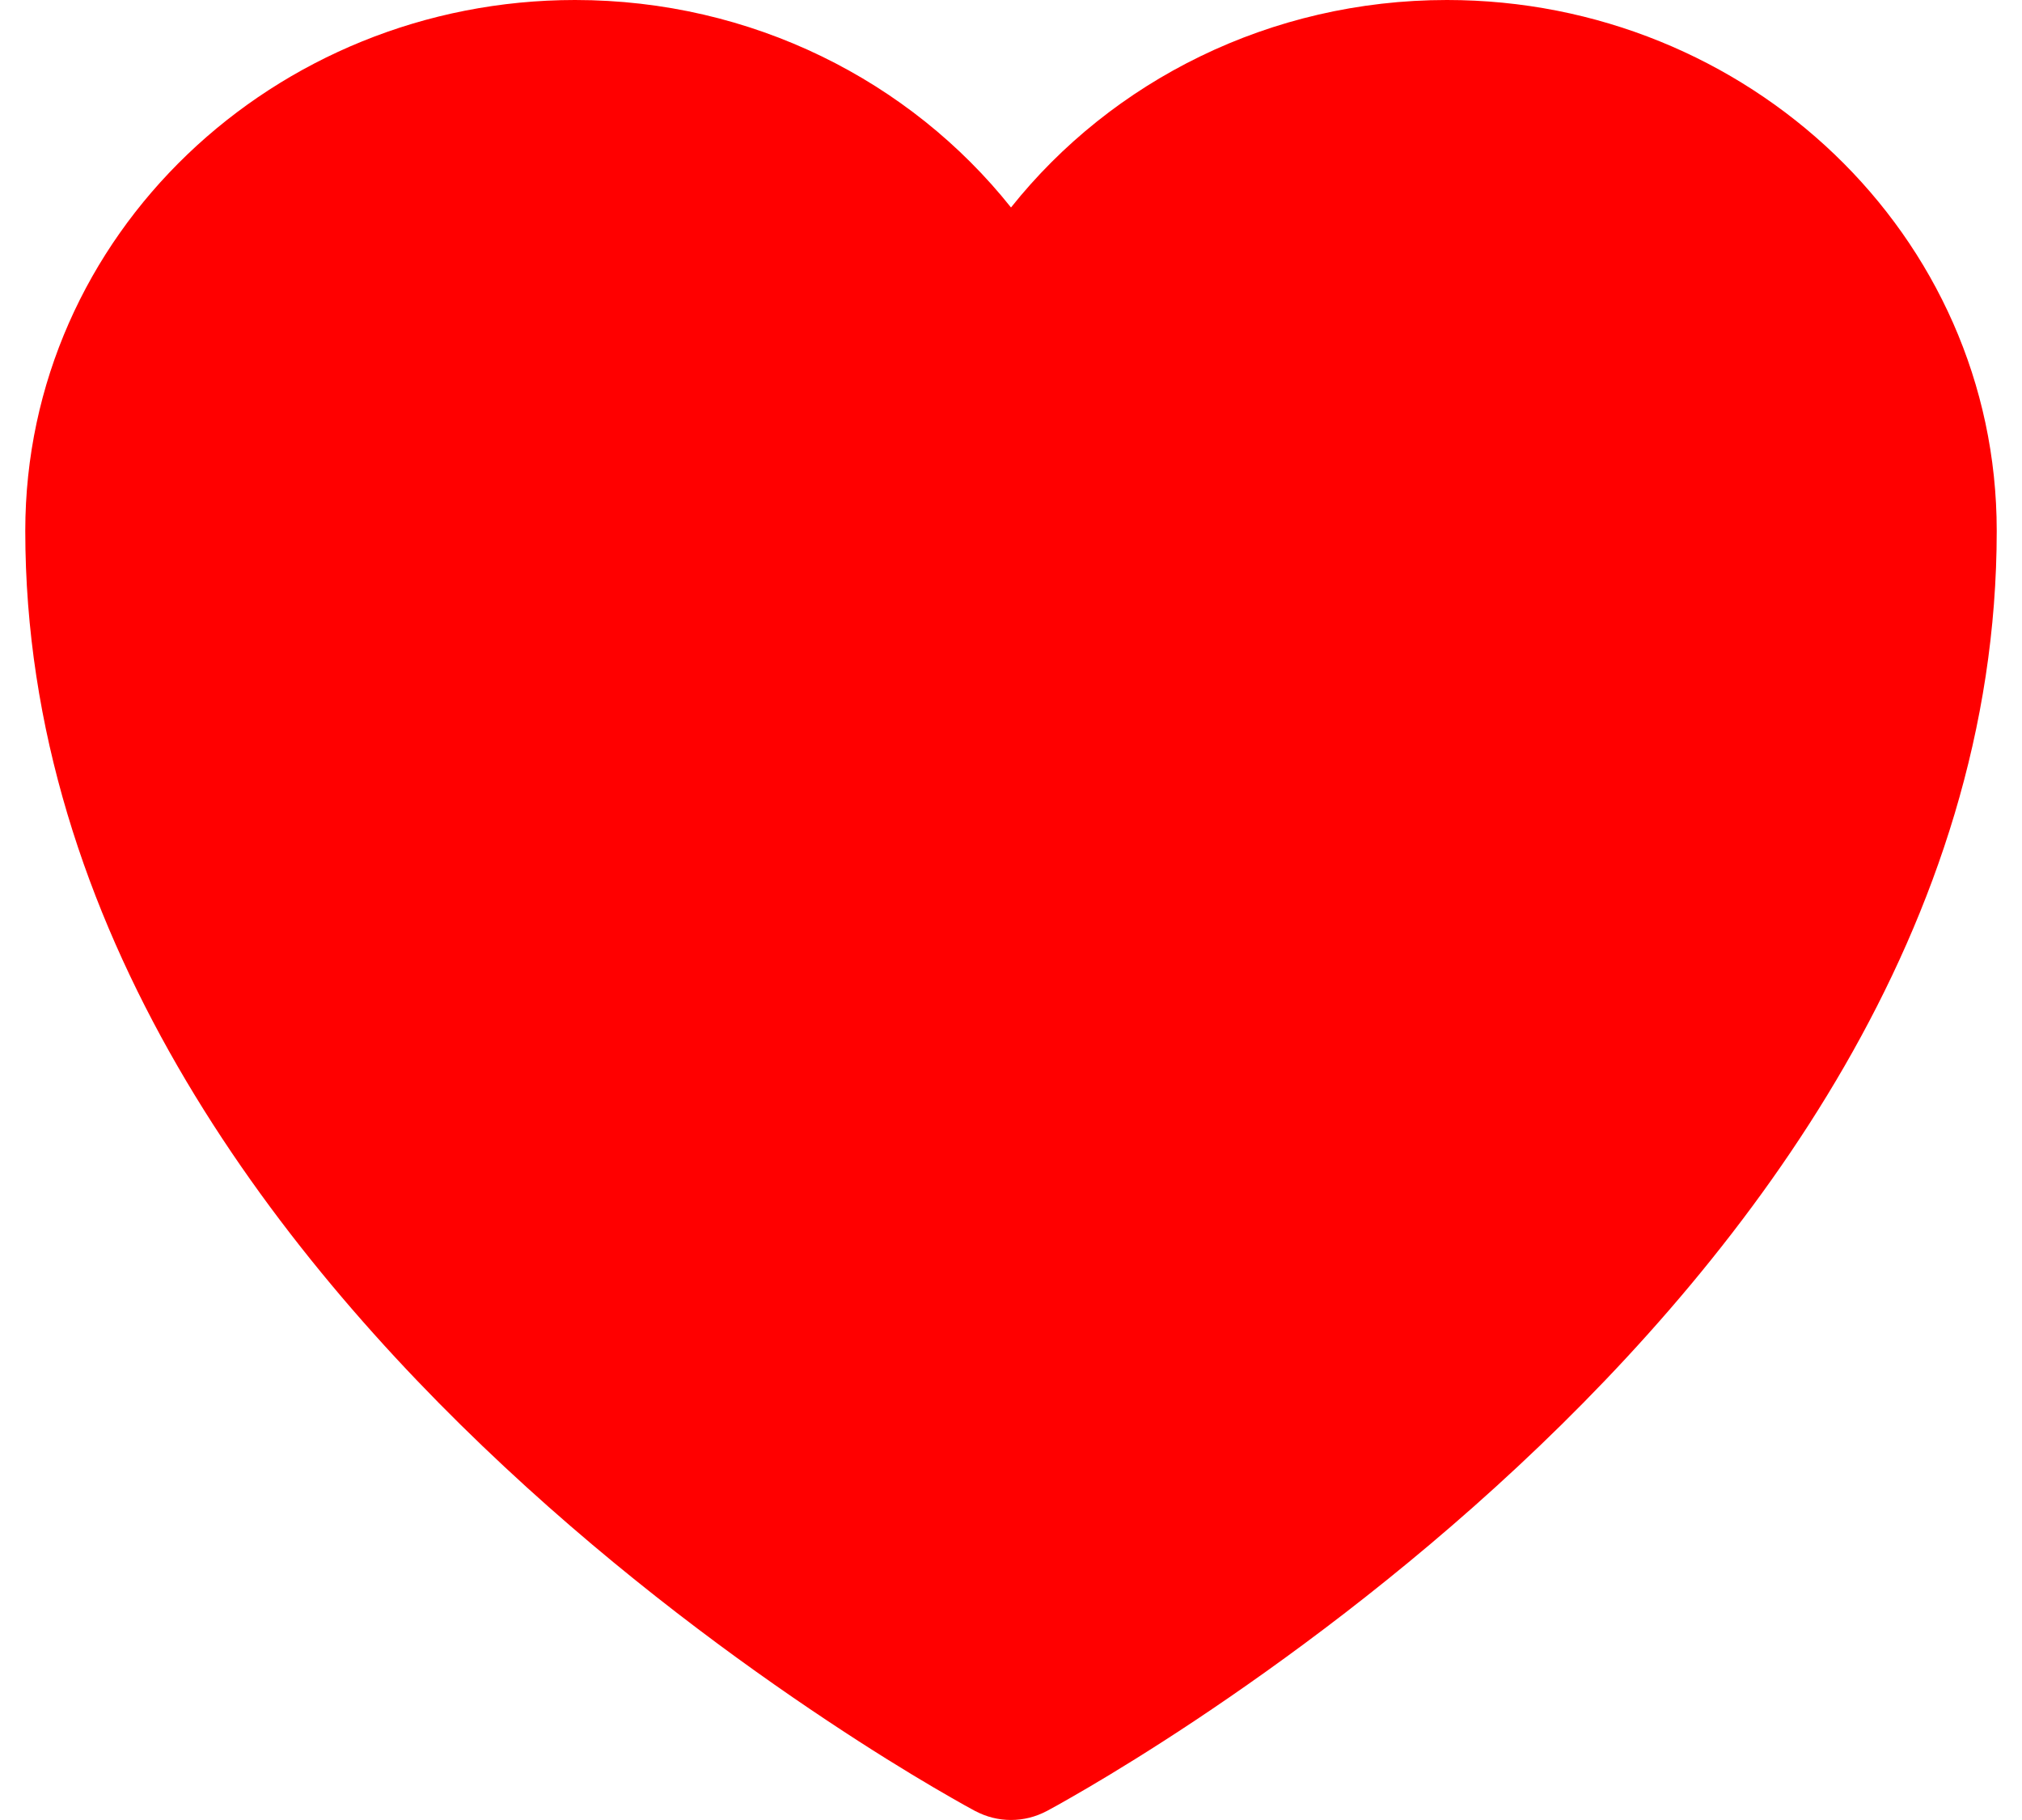
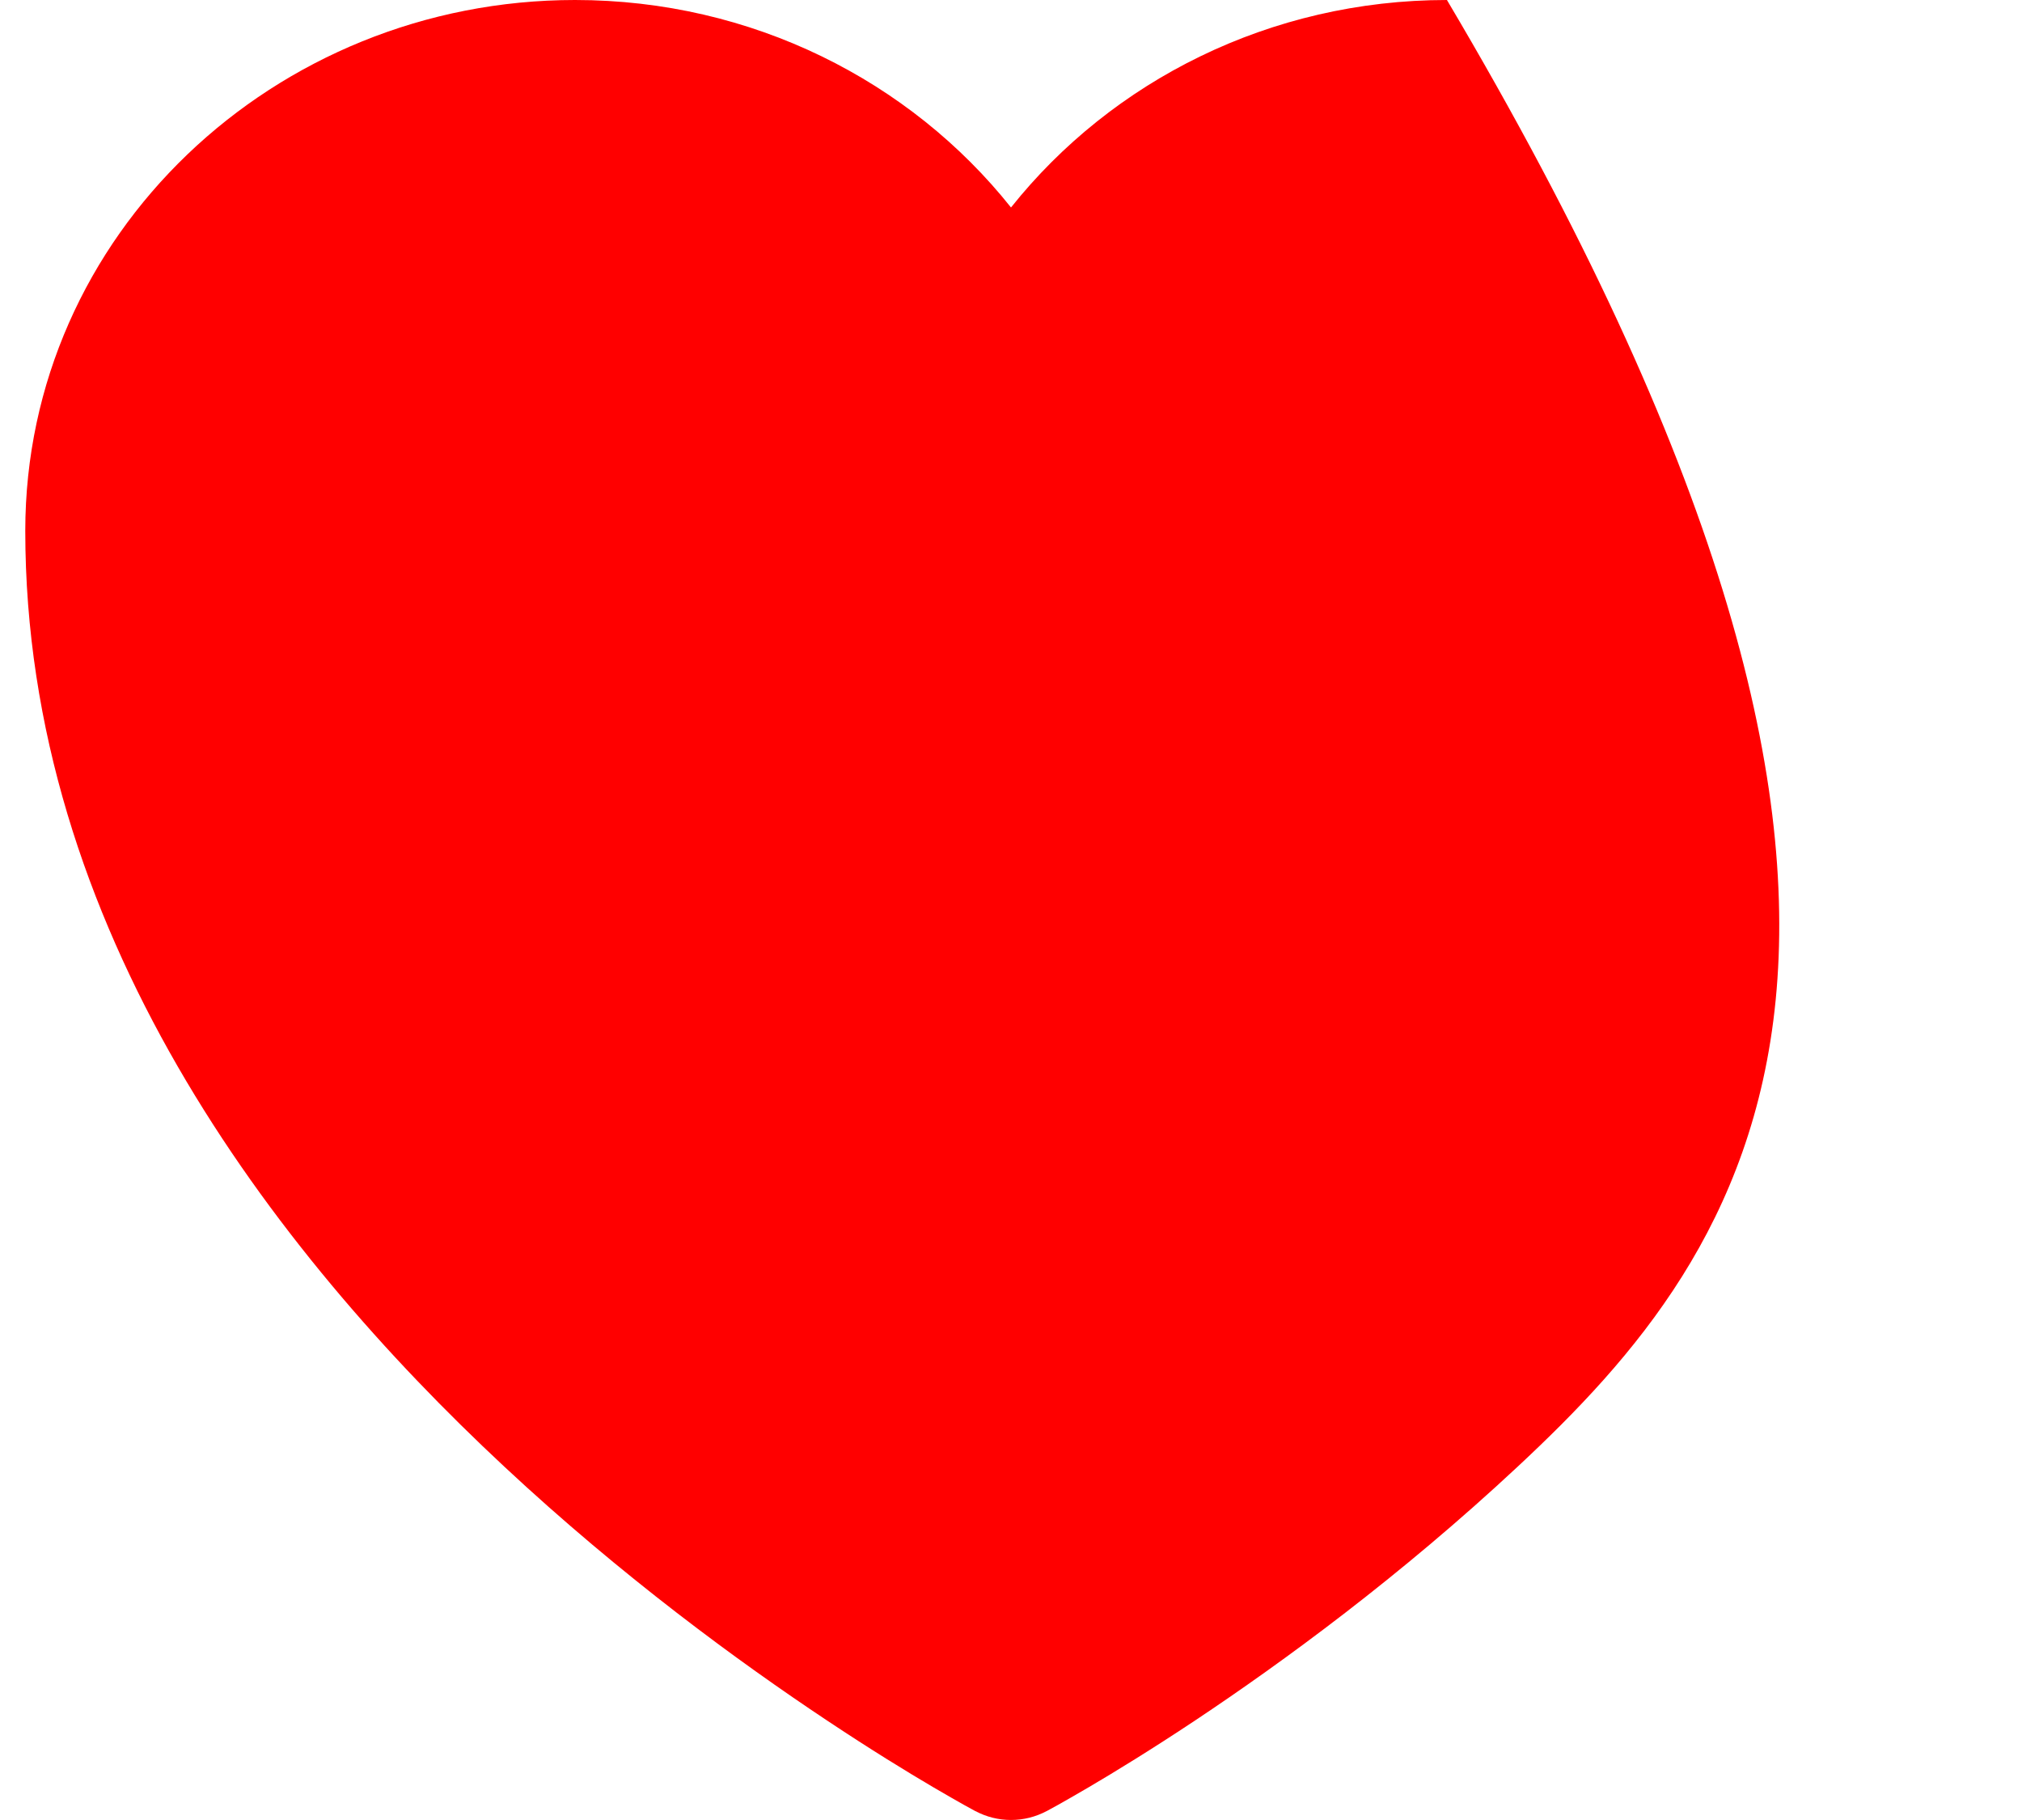
<svg xmlns="http://www.w3.org/2000/svg" width="20" height="18" viewBox="0 0 20 18" fill="none">
-   <path d="M9.645 17.911L9.638 17.907L9.616 17.895C9.597 17.884 9.569 17.869 9.534 17.85C9.463 17.81 9.361 17.752 9.233 17.677C8.976 17.526 8.613 17.304 8.179 17.015C7.311 16.438 6.151 15.59 4.989 14.506C2.688 12.361 0.25 9.175 0.25 5.25C0.25 2.322 2.714 0 5.688 0C7.436 0 9.002 0.799 10 2.052C10.998 0.799 12.564 0 14.312 0C17.286 0 19.75 2.322 19.75 5.25C19.75 9.175 17.312 12.361 15.011 14.506C13.849 15.59 12.689 16.438 11.822 17.015C11.387 17.304 11.024 17.526 10.767 17.677C10.639 17.752 10.537 17.81 10.466 17.85C10.431 17.869 10.403 17.884 10.384 17.895L10.362 17.907L10.355 17.911L10.352 17.912C10.132 18.029 9.868 18.029 9.648 17.912L9.645 17.911Z" fill="#FF0000" />
+   <path d="M9.645 17.911L9.638 17.907L9.616 17.895C9.597 17.884 9.569 17.869 9.534 17.85C9.463 17.81 9.361 17.752 9.233 17.677C8.976 17.526 8.613 17.304 8.179 17.015C7.311 16.438 6.151 15.59 4.989 14.506C2.688 12.361 0.25 9.175 0.25 5.25C0.25 2.322 2.714 0 5.688 0C7.436 0 9.002 0.799 10 2.052C10.998 0.799 12.564 0 14.312 0C19.75 9.175 17.312 12.361 15.011 14.506C13.849 15.59 12.689 16.438 11.822 17.015C11.387 17.304 11.024 17.526 10.767 17.677C10.639 17.752 10.537 17.81 10.466 17.85C10.431 17.869 10.403 17.884 10.384 17.895L10.362 17.907L10.355 17.911L10.352 17.912C10.132 18.029 9.868 18.029 9.648 17.912L9.645 17.911Z" fill="#FF0000" />
</svg>